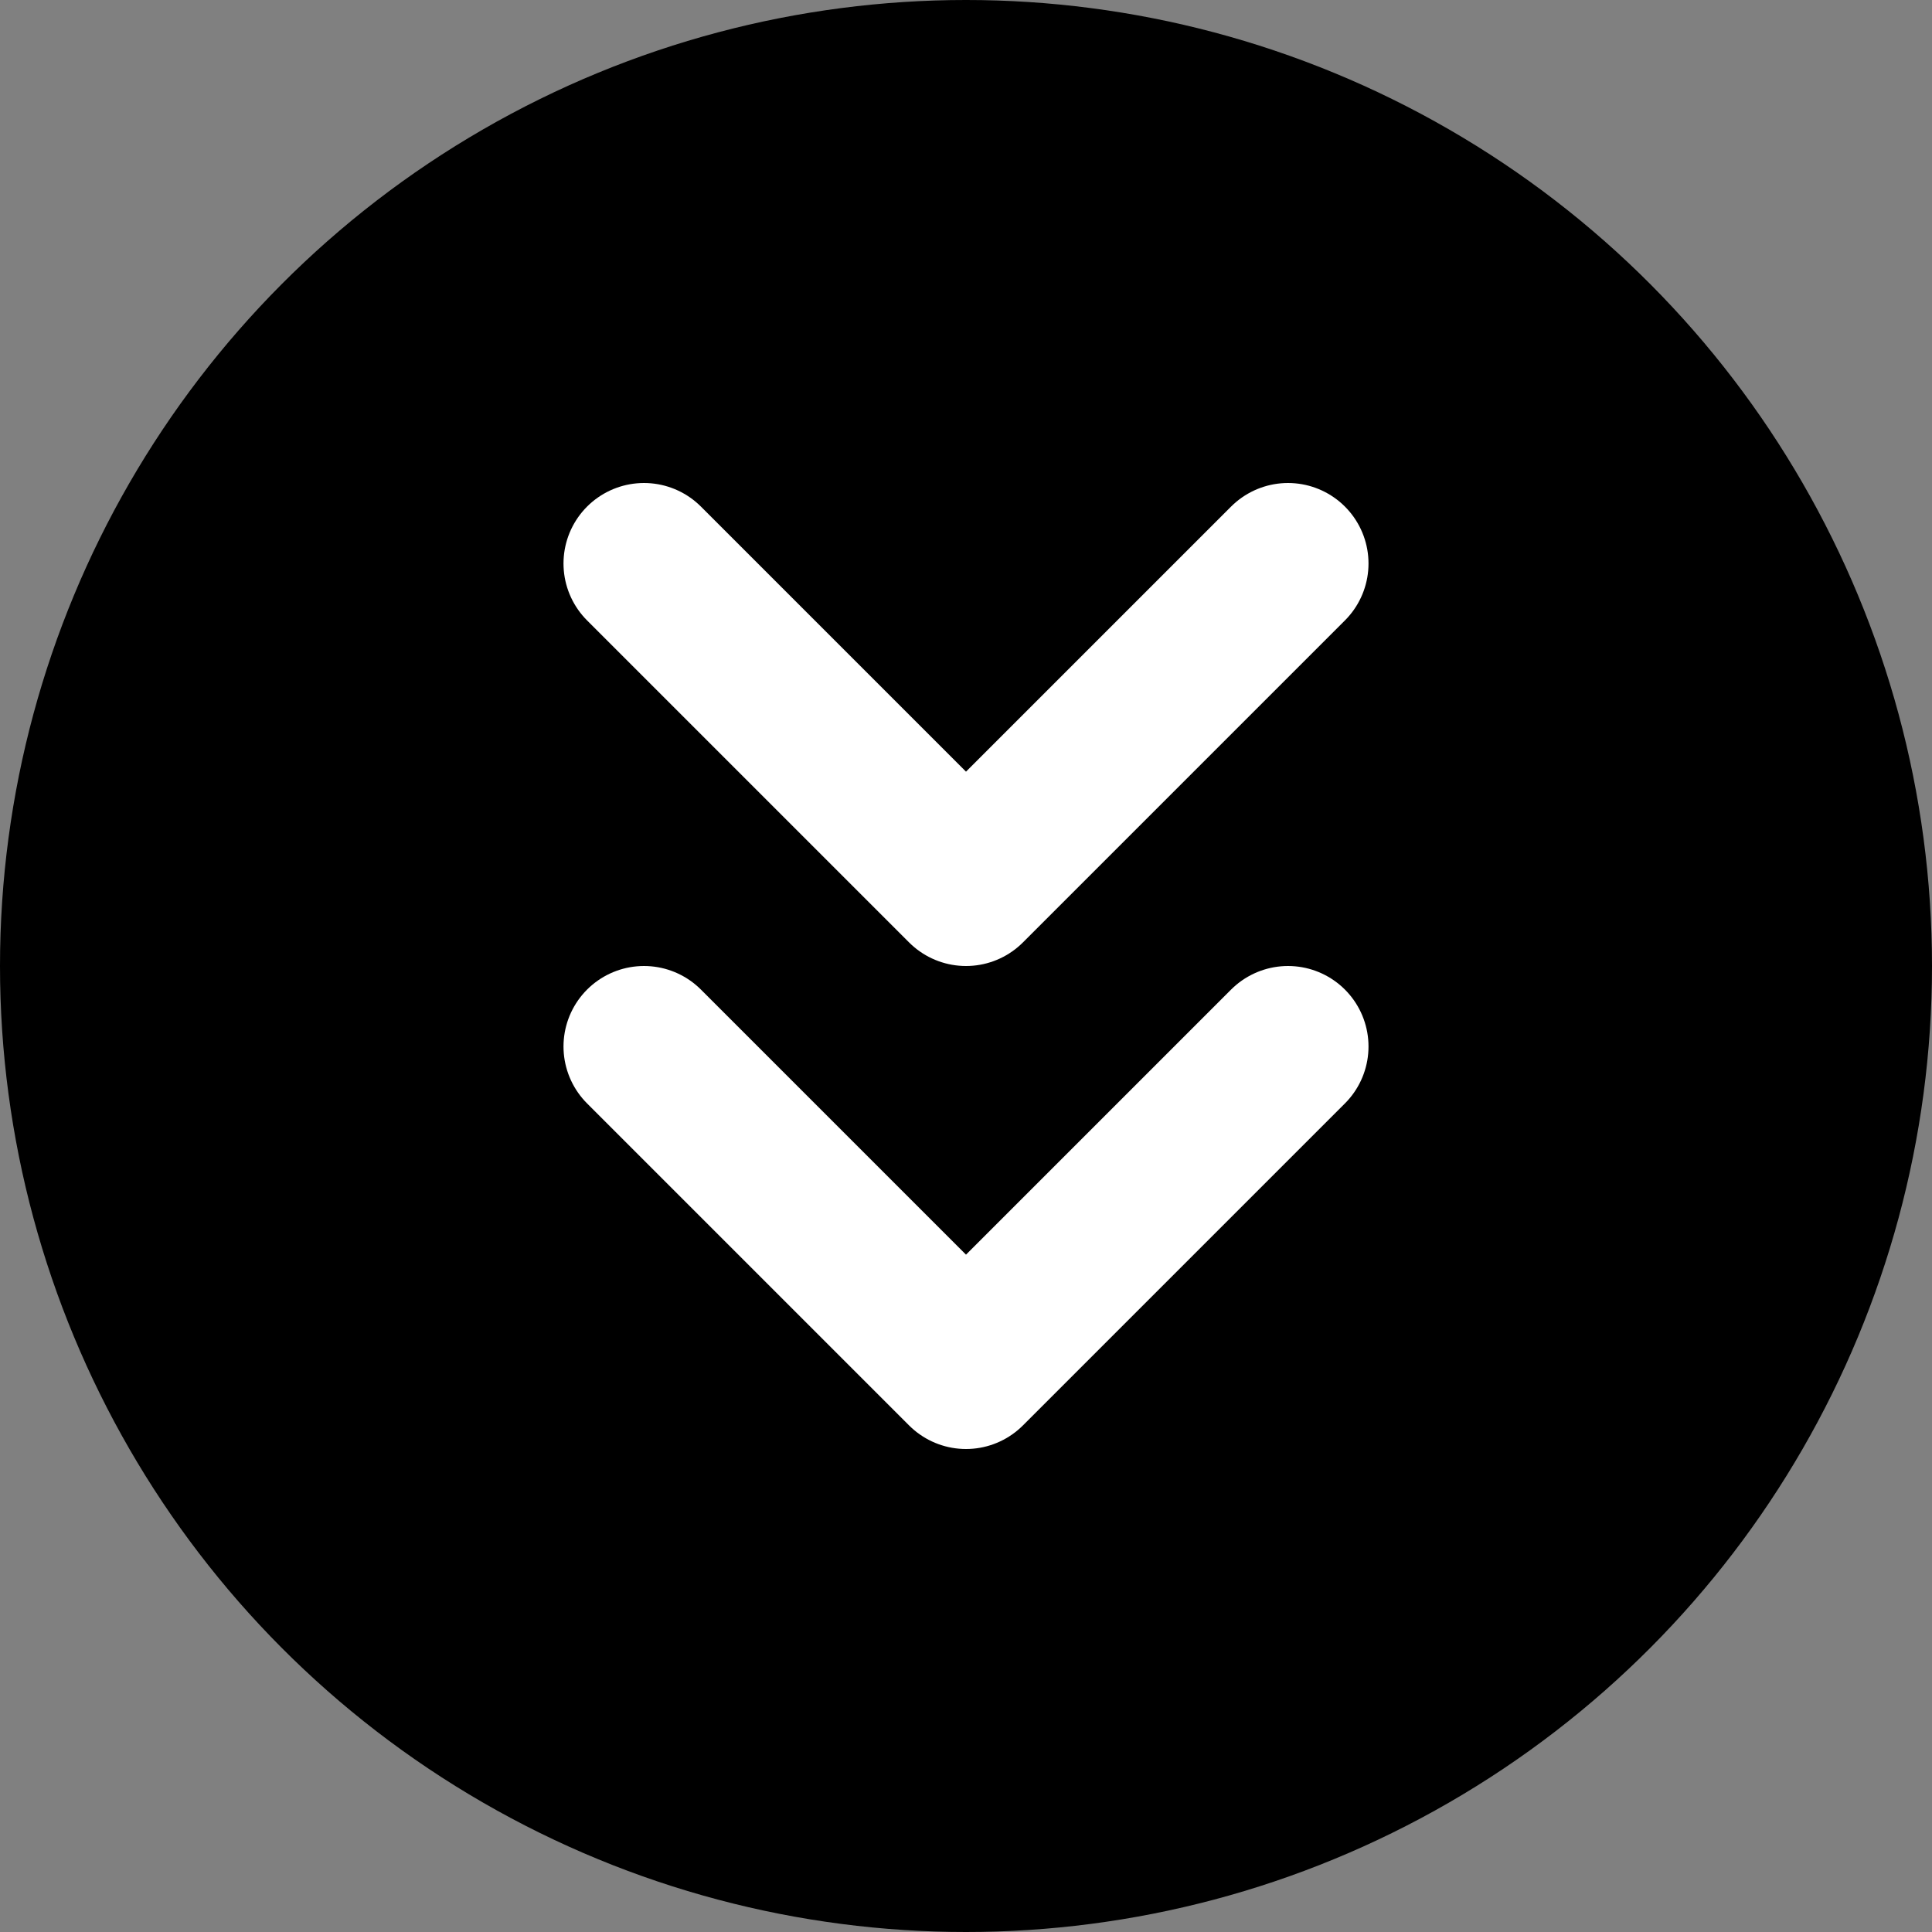
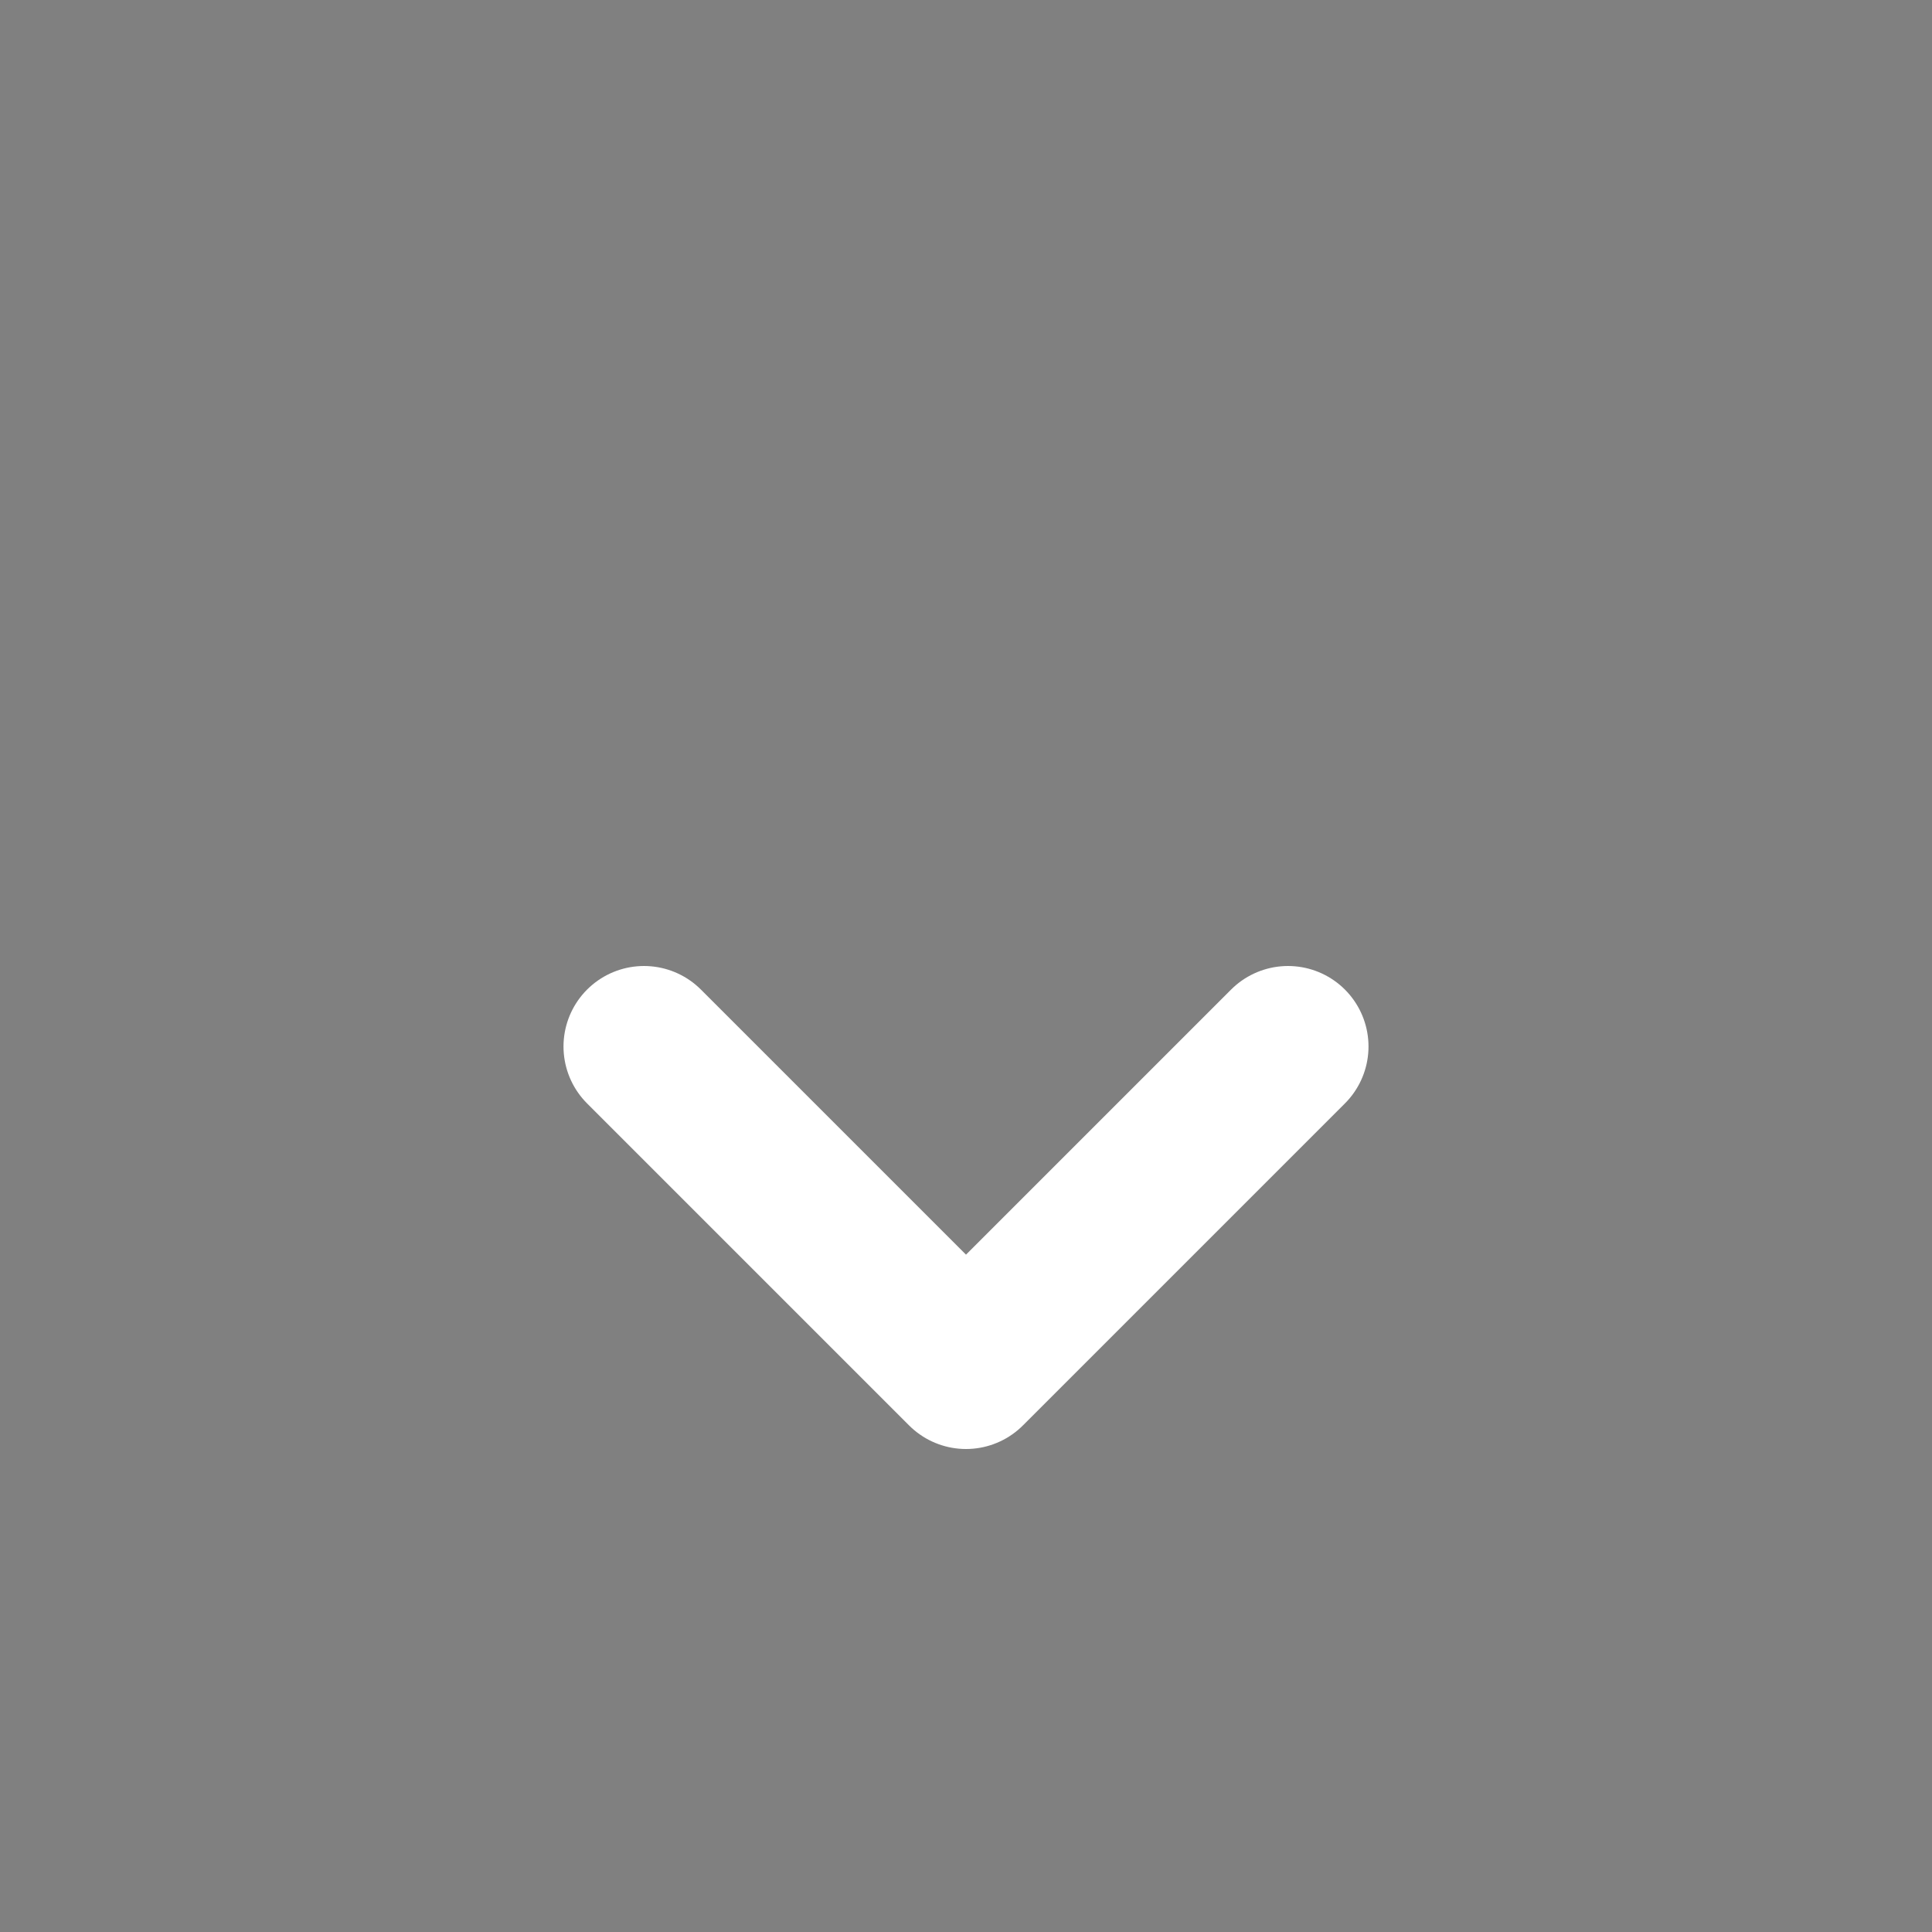
<svg xmlns="http://www.w3.org/2000/svg" width="24" height="24" viewBox="0 0 24 24">
  <rect x="0" y="0" width="24" height="24" fill="#808080" stroke="none" />
-   <circle cx="12" cy="12" r="12" fill="black" />
  <path d="m8 13 4 4 4-4" stroke="white" stroke-width="2" stroke-linecap="round" stroke-linejoin="round" fill="none" />
-   <path d="m8 7 4 4 4-4" stroke="white" stroke-width="2" stroke-linecap="round" stroke-linejoin="round" fill="none" />
</svg>